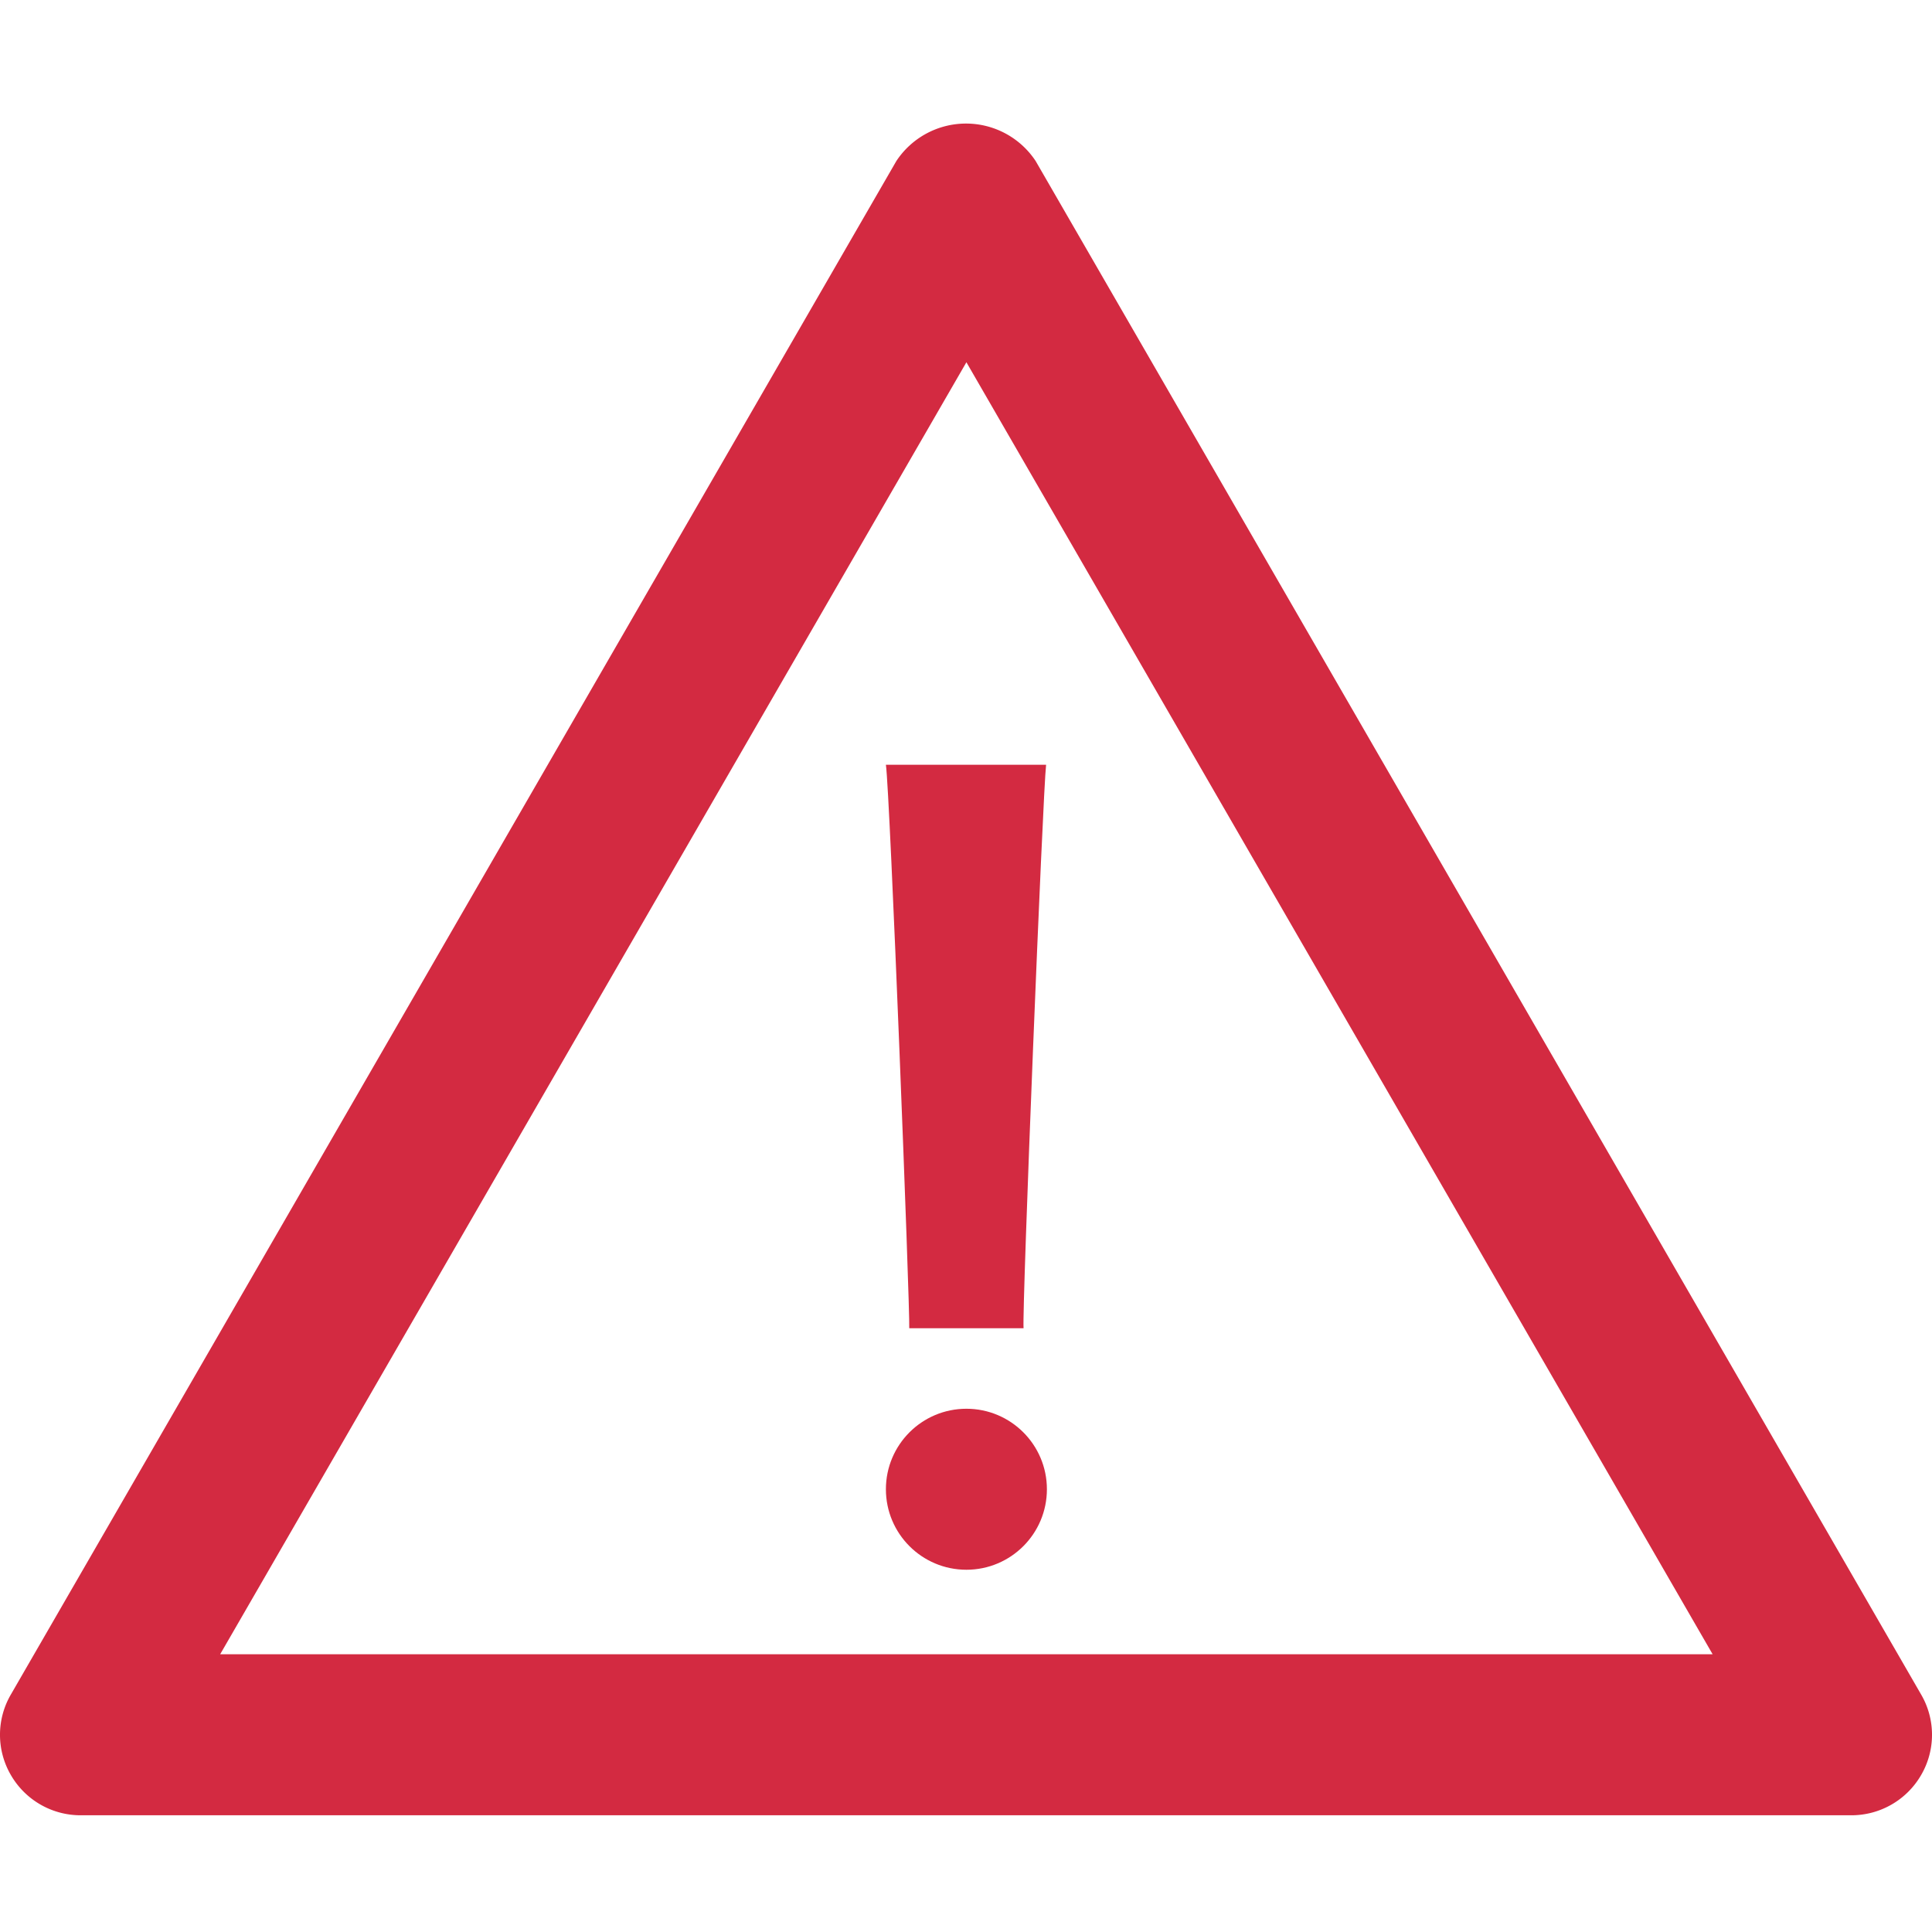
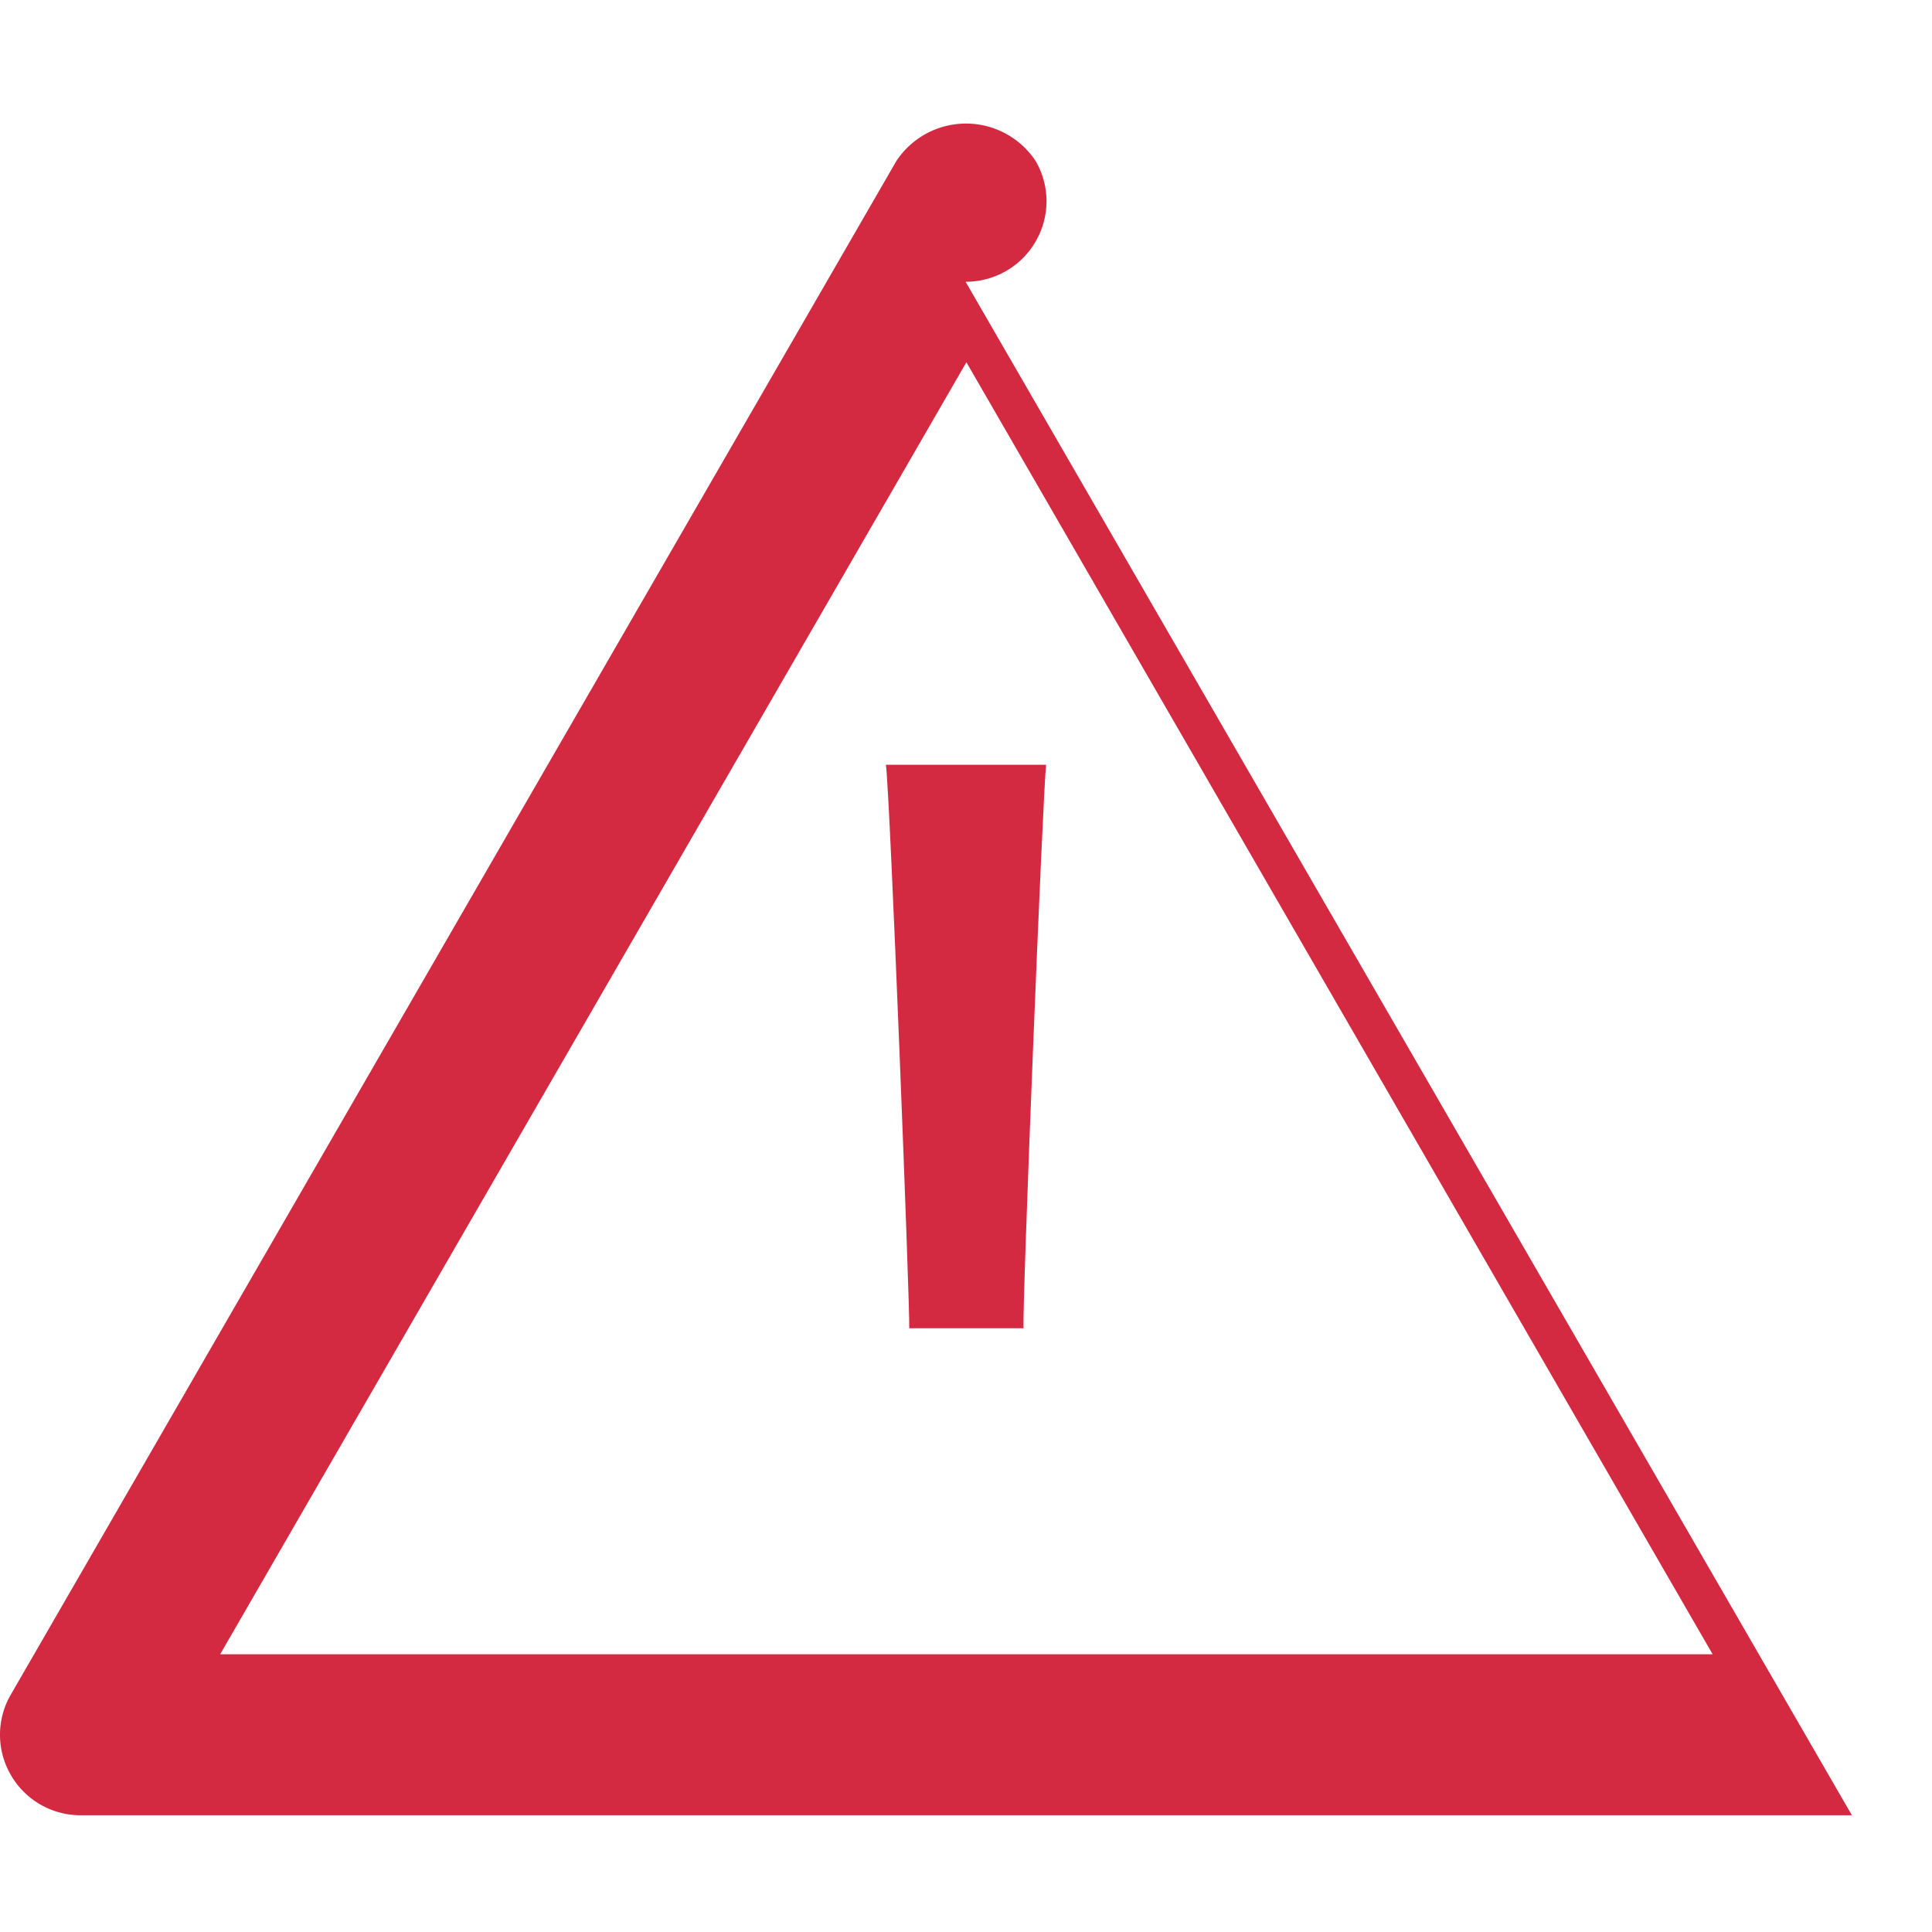
<svg xmlns="http://www.w3.org/2000/svg" width="24" height="24" viewBox="0 0 24 24">
  <g transform="translate(0.005)">
    <path d="M11.29,16.5c.01-.26-.24-6.66-.29-7h1.99c-.04.33-.3,6.76-.28,7Z" fill="#d32a41" />
-     <circle cx="1" cy="1" r="1" transform="translate(11 17.5)" fill="#d32a41" />
-     <path d="M23,22.55H1a1,1,0,0,1-.87-.5.993.993,0,0,1,0-1L11.13,2a1.037,1.037,0,0,1,1.73,0l11,19.05a.993.993,0,0,1,0,1,1,1,0,0,1-.87.5Zm-20.27-2H21.27L12,4.5,2.73,20.55Z" fill="#d32a41" />
-     <rect width="24" height="24" fill="none" />
+     <path d="M23,22.55H1a1,1,0,0,1-.87-.5.993.993,0,0,1,0-1L11.13,2a1.037,1.037,0,0,1,1.73,0a.993.993,0,0,1,0,1,1,1,0,0,1-.87.5Zm-20.27-2H21.27L12,4.5,2.73,20.55Z" fill="#d32a41" />
  </g>
</svg>